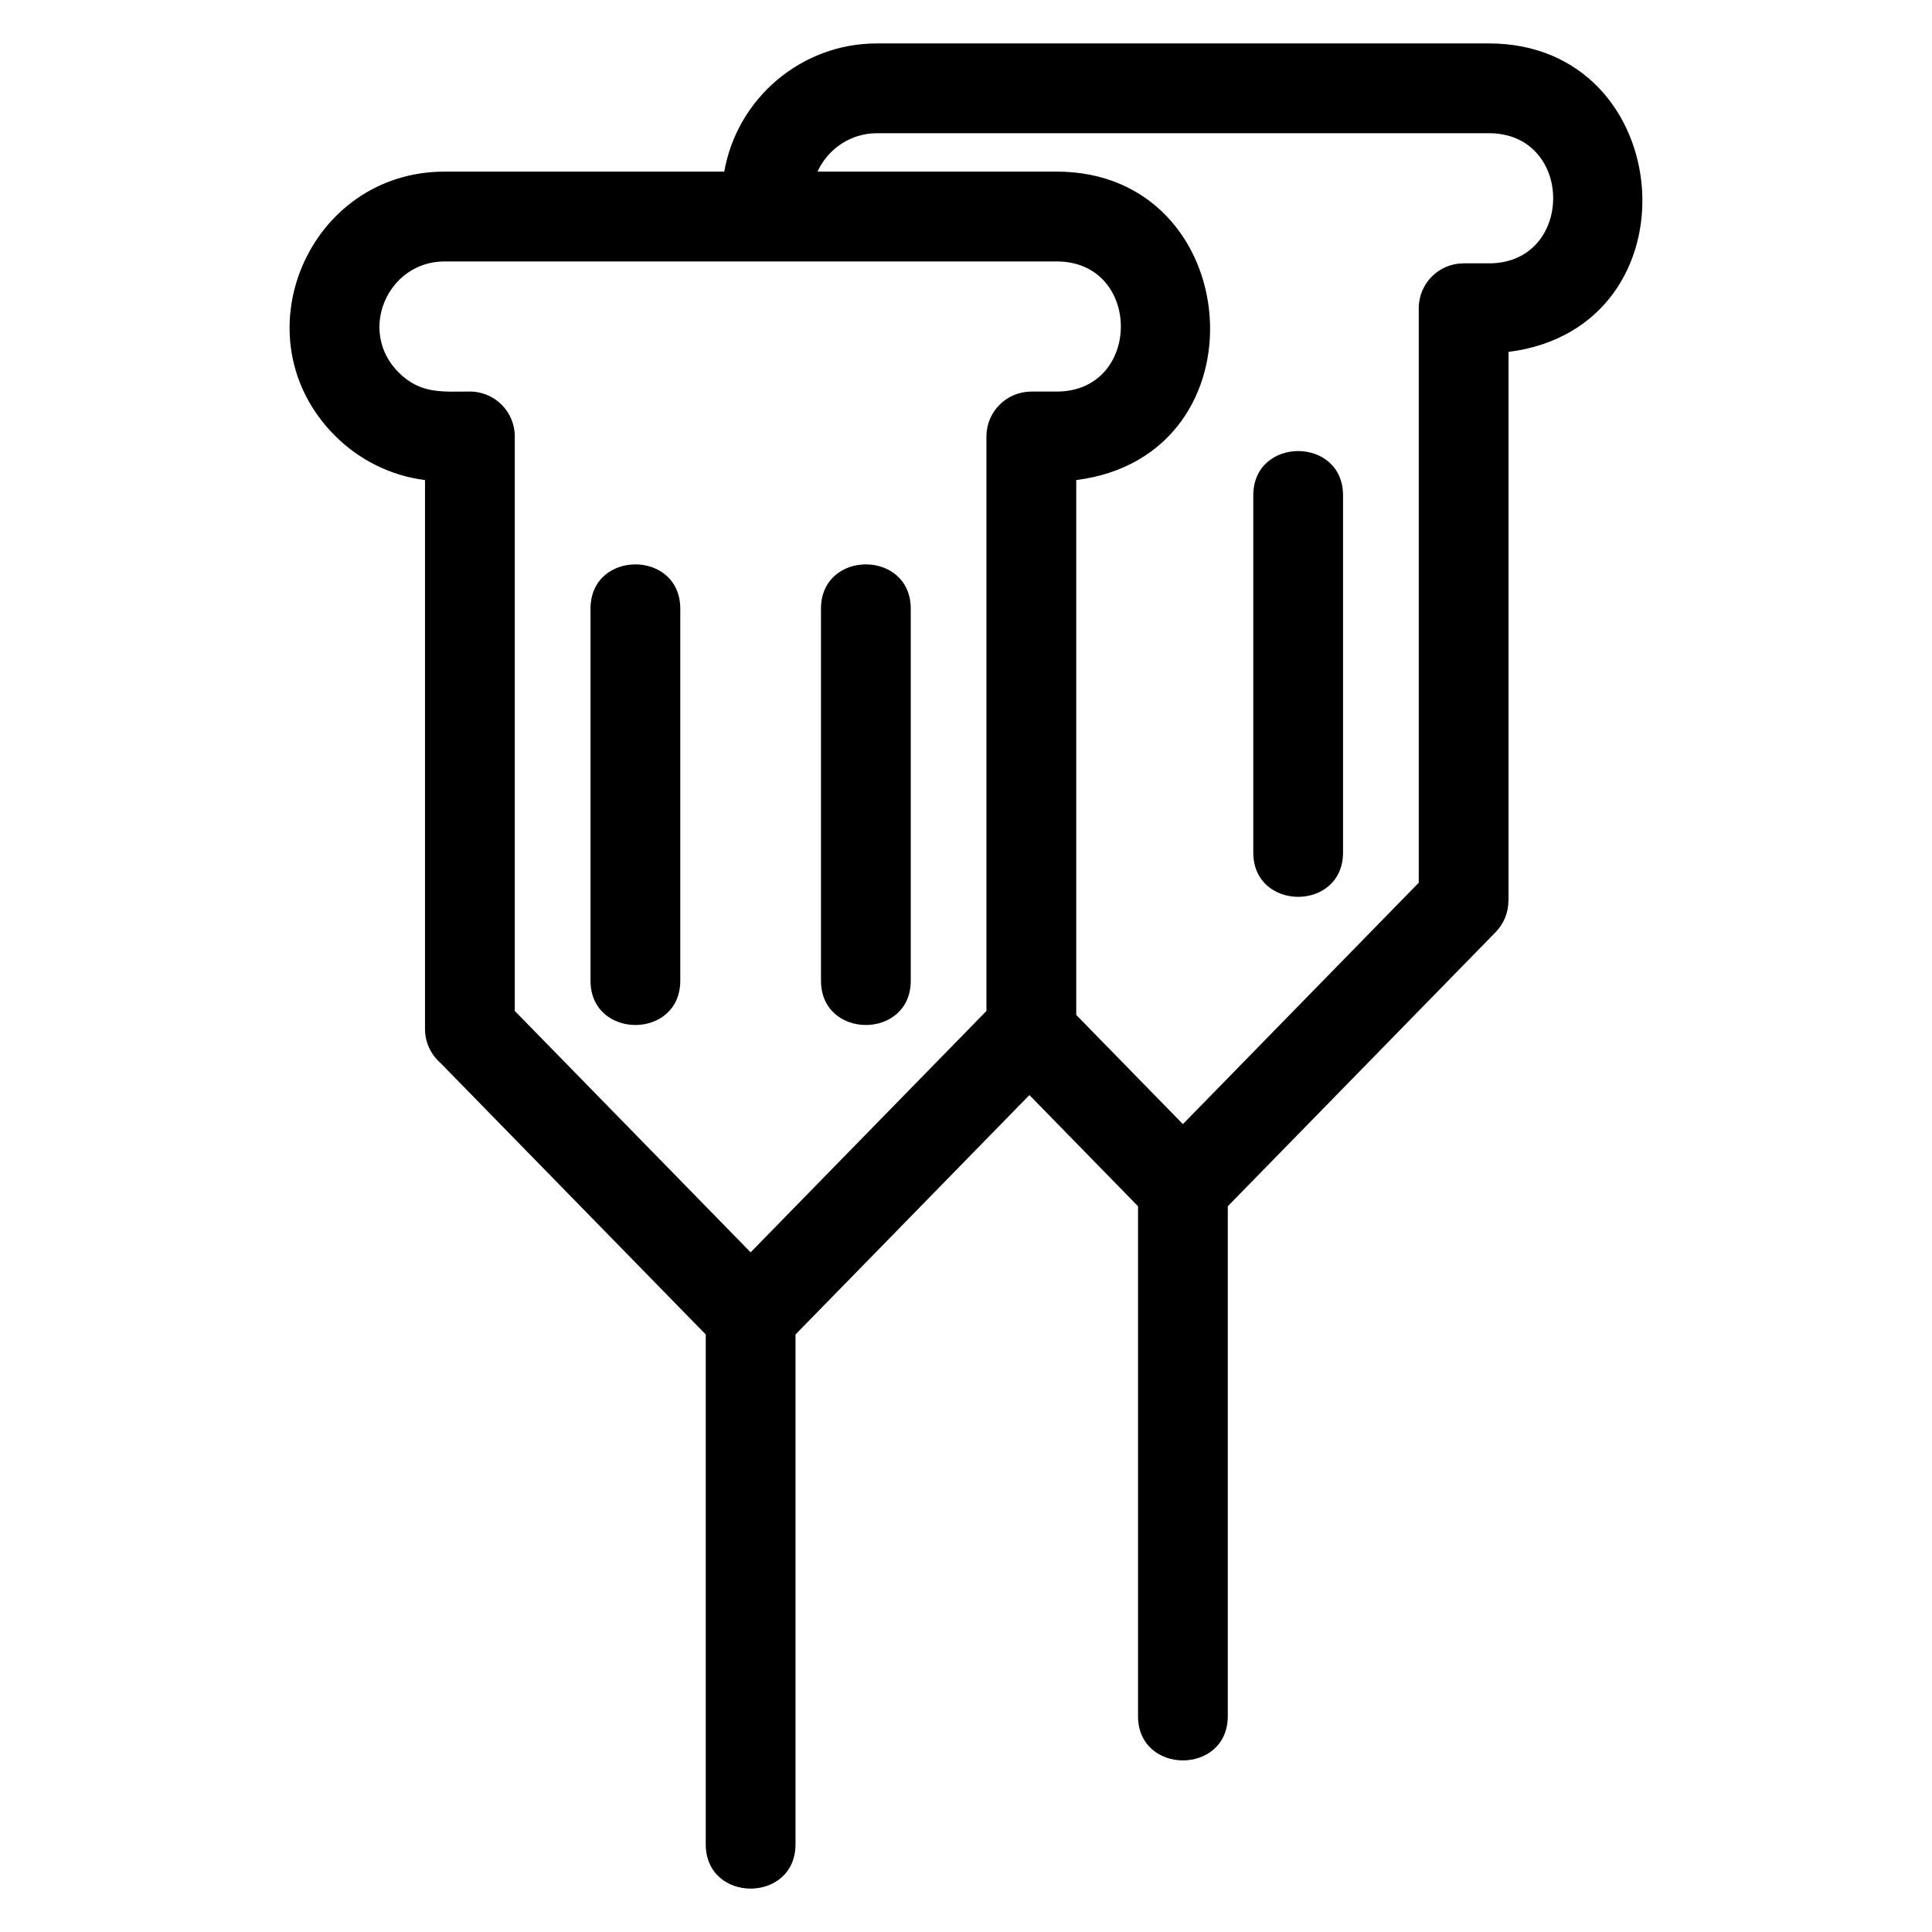
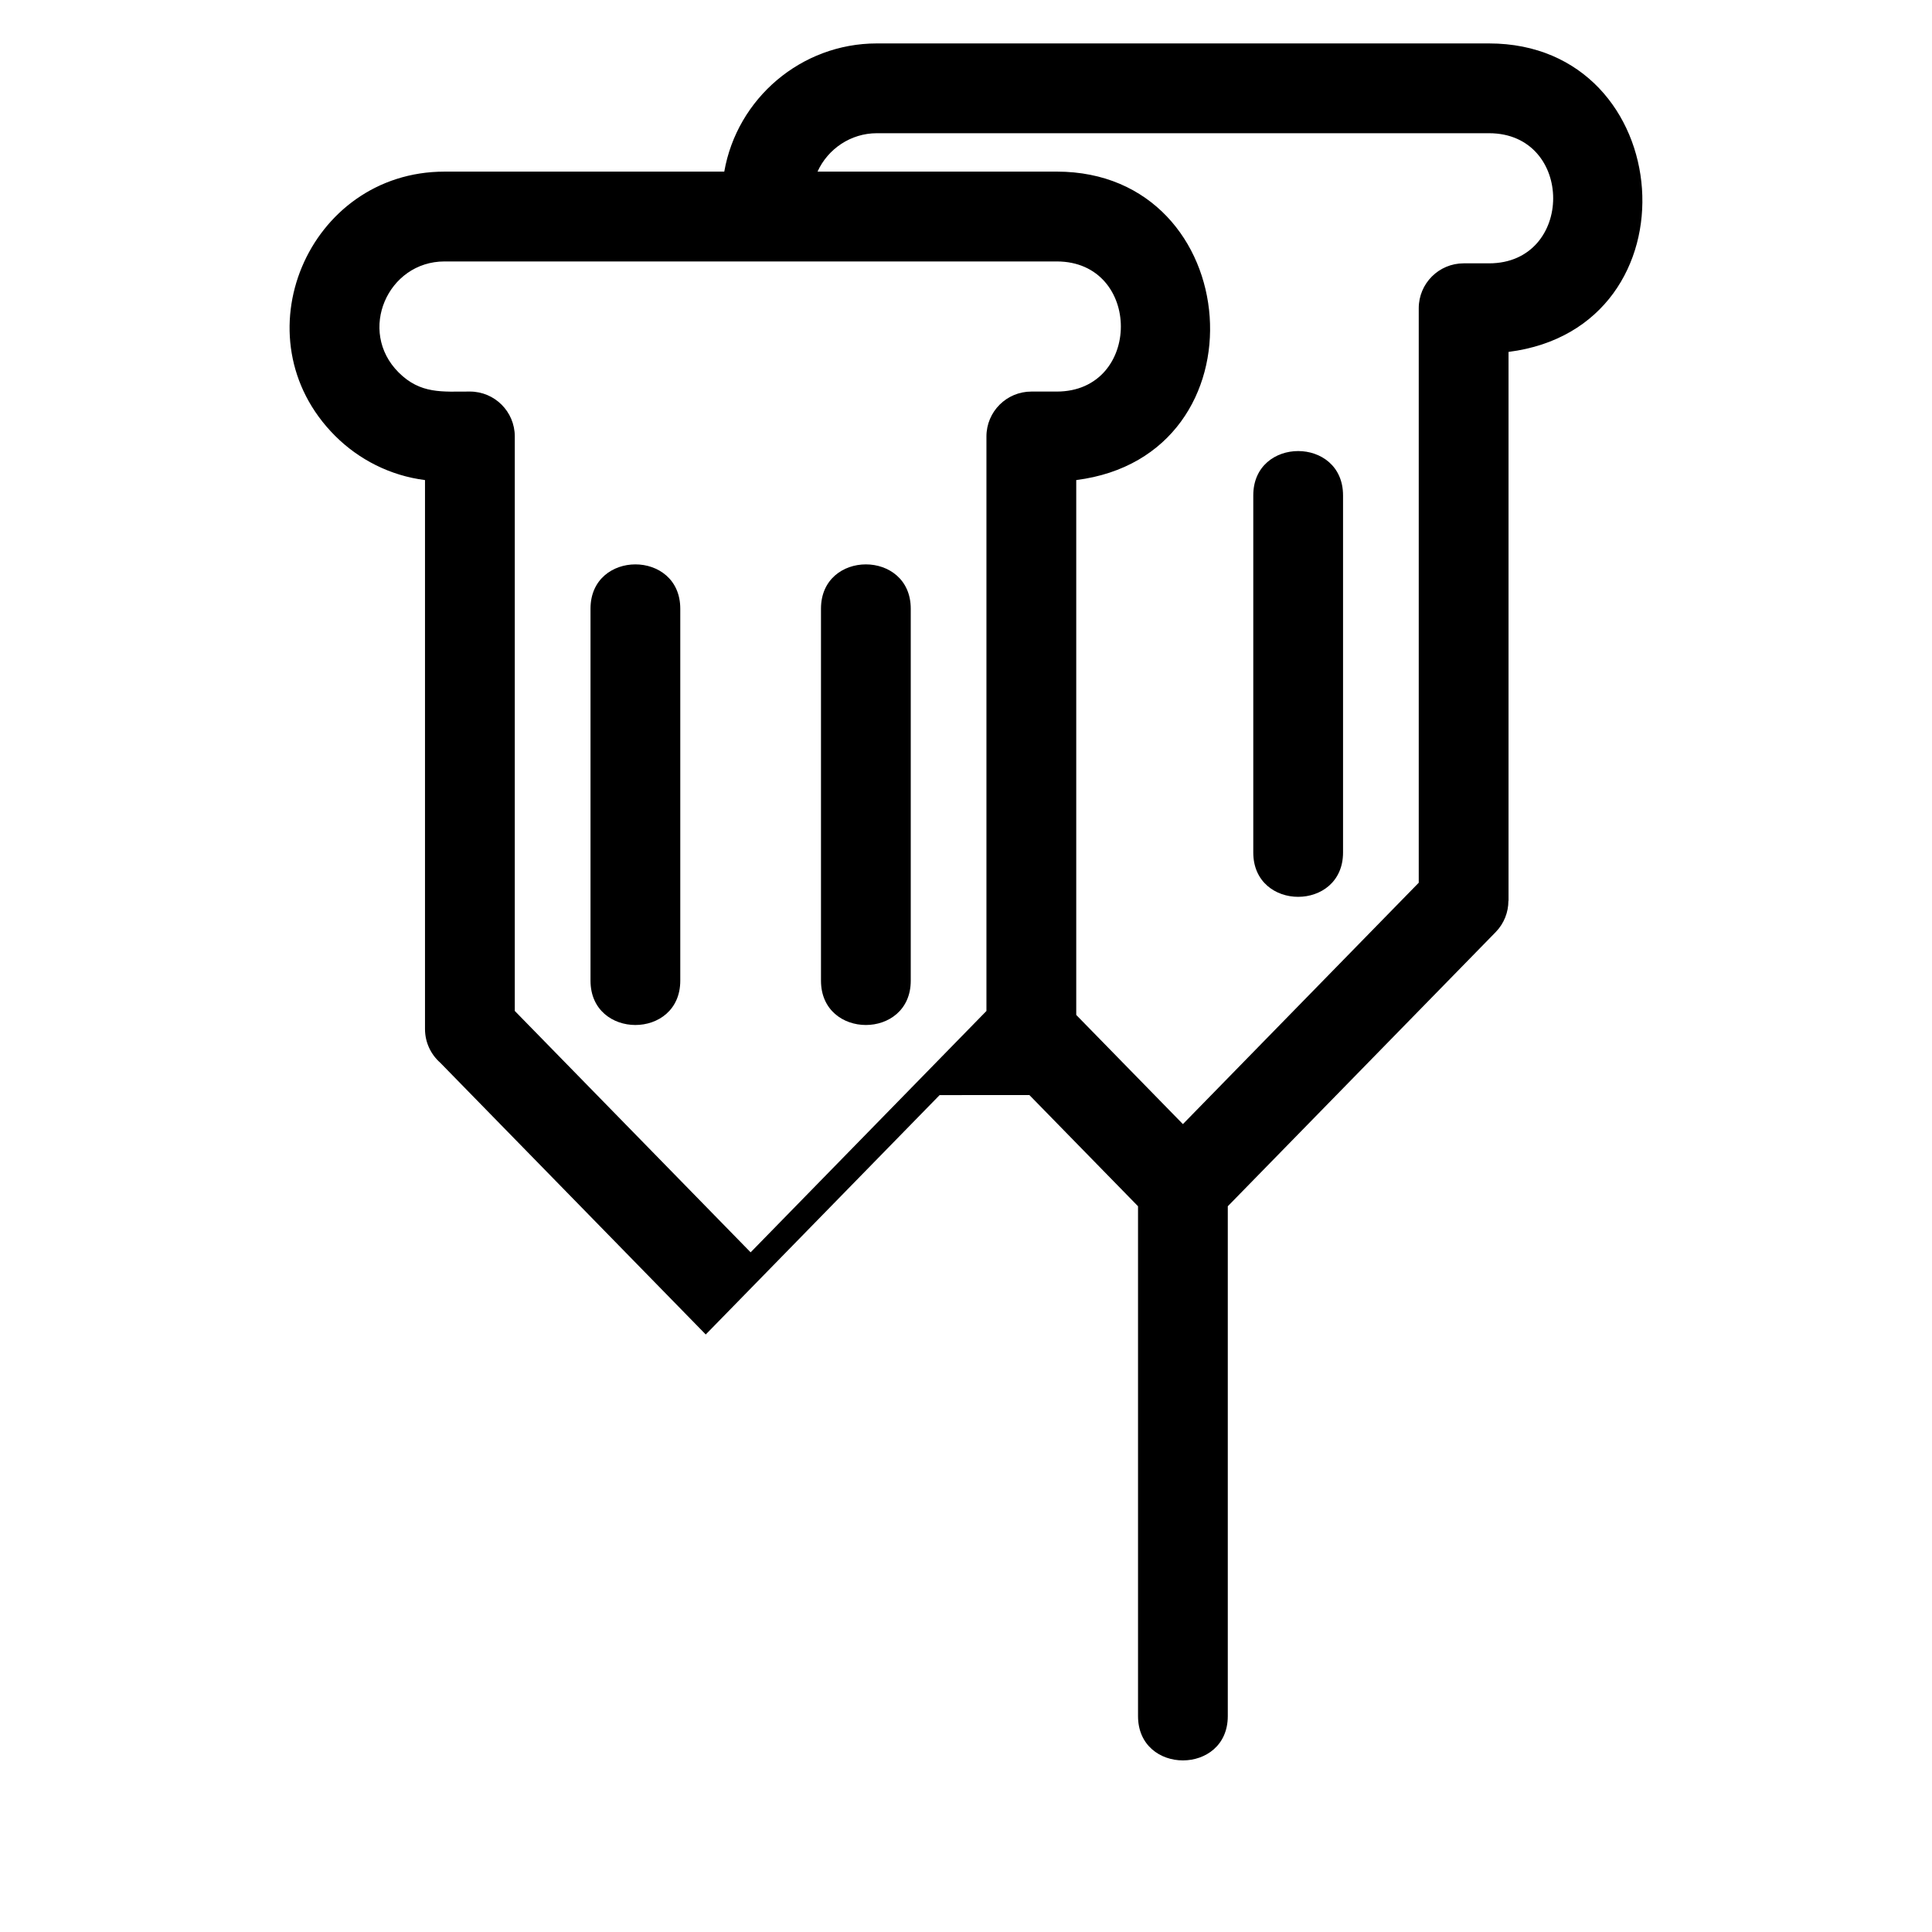
<svg xmlns="http://www.w3.org/2000/svg" fill="#000000" width="800px" height="800px" version="1.1" viewBox="144 144 512 512">
-   <path d="m416.8 434.2 28.789 29.469v135.11c0 15.66 23.789 15.66 23.789 0v-135.11l71.008-72.668c2.238-2.305 3.356-5.289 3.356-8.27h0.035v-145.47c50.949-6.469 45.07-81.75-5.176-81.75h-162.24c-20.043 0-37.031 14.578-40.422 33.973h-74.133c-36.191 0-54.934 44.086-28.996 70.027 6.285 6.277 14.586 10.543 23.82 11.715v145.48c0 3.551 1.559 6.734 4.027 8.918l70.371 72.027v135.1c0 15.668 23.789 15.668 23.789 0v-135.1l61.98-63.438zm-92.52-128.89c0-15.66-23.789-15.656-23.789 0v98.582c0 15.656 23.789 15.66 23.789 0zm61.078 0c0-15.66-23.789-15.656-23.789 0v98.582c0 15.656 23.789 15.66 23.789 0zm-24.707-115.83c2.754-6.059 8.848-10.176 15.711-10.176h162.24c22.672 0 22.672 34.484 0 34.484h-6.719c-6.57 0-11.902 5.324-11.902 11.895v152.25l-62.5 63.969-28.266-28.93v-141.75c50.949-6.461 45.07-81.742-5.172-81.742h-63.398zm44.773 222.43-62.5 63.969-62.5-63.969v-152.25c0-6.57-5.324-11.895-11.895-11.895-7.32 0-13.098 0.719-18.895-5.074-10.984-10.984-2.898-29.406 12.168-29.406h162.24c22.664 0 22.664 34.484 0 34.484h-6.723c-6.57 0-11.902 5.324-11.902 11.895v152.25zm94.496-136.63c0-15.66-23.789-15.656-23.789 0v94.648c0 15.656 23.789 15.66 23.789 0z" />
+   <path d="m416.8 434.2 28.789 29.469v135.11c0 15.66 23.789 15.66 23.789 0v-135.11l71.008-72.668c2.238-2.305 3.356-5.289 3.356-8.27h0.035v-145.47c50.949-6.469 45.07-81.75-5.176-81.75h-162.24c-20.043 0-37.031 14.578-40.422 33.973h-74.133c-36.191 0-54.934 44.086-28.996 70.027 6.285 6.277 14.586 10.543 23.82 11.715v145.48c0 3.551 1.559 6.734 4.027 8.918l70.371 72.027v135.1v-135.1l61.98-63.438zm-92.52-128.89c0-15.66-23.789-15.656-23.789 0v98.582c0 15.656 23.789 15.66 23.789 0zm61.078 0c0-15.66-23.789-15.656-23.789 0v98.582c0 15.656 23.789 15.66 23.789 0zm-24.707-115.83c2.754-6.059 8.848-10.176 15.711-10.176h162.24c22.672 0 22.672 34.484 0 34.484h-6.719c-6.57 0-11.902 5.324-11.902 11.895v152.25l-62.5 63.969-28.266-28.93v-141.75c50.949-6.461 45.07-81.742-5.172-81.742h-63.398zm44.773 222.43-62.5 63.969-62.5-63.969v-152.25c0-6.57-5.324-11.895-11.895-11.895-7.32 0-13.098 0.719-18.895-5.074-10.984-10.984-2.898-29.406 12.168-29.406h162.24c22.664 0 22.664 34.484 0 34.484h-6.723c-6.57 0-11.902 5.324-11.902 11.895v152.25zm94.496-136.63c0-15.66-23.789-15.656-23.789 0v94.648c0 15.656 23.789 15.66 23.789 0z" />
</svg>